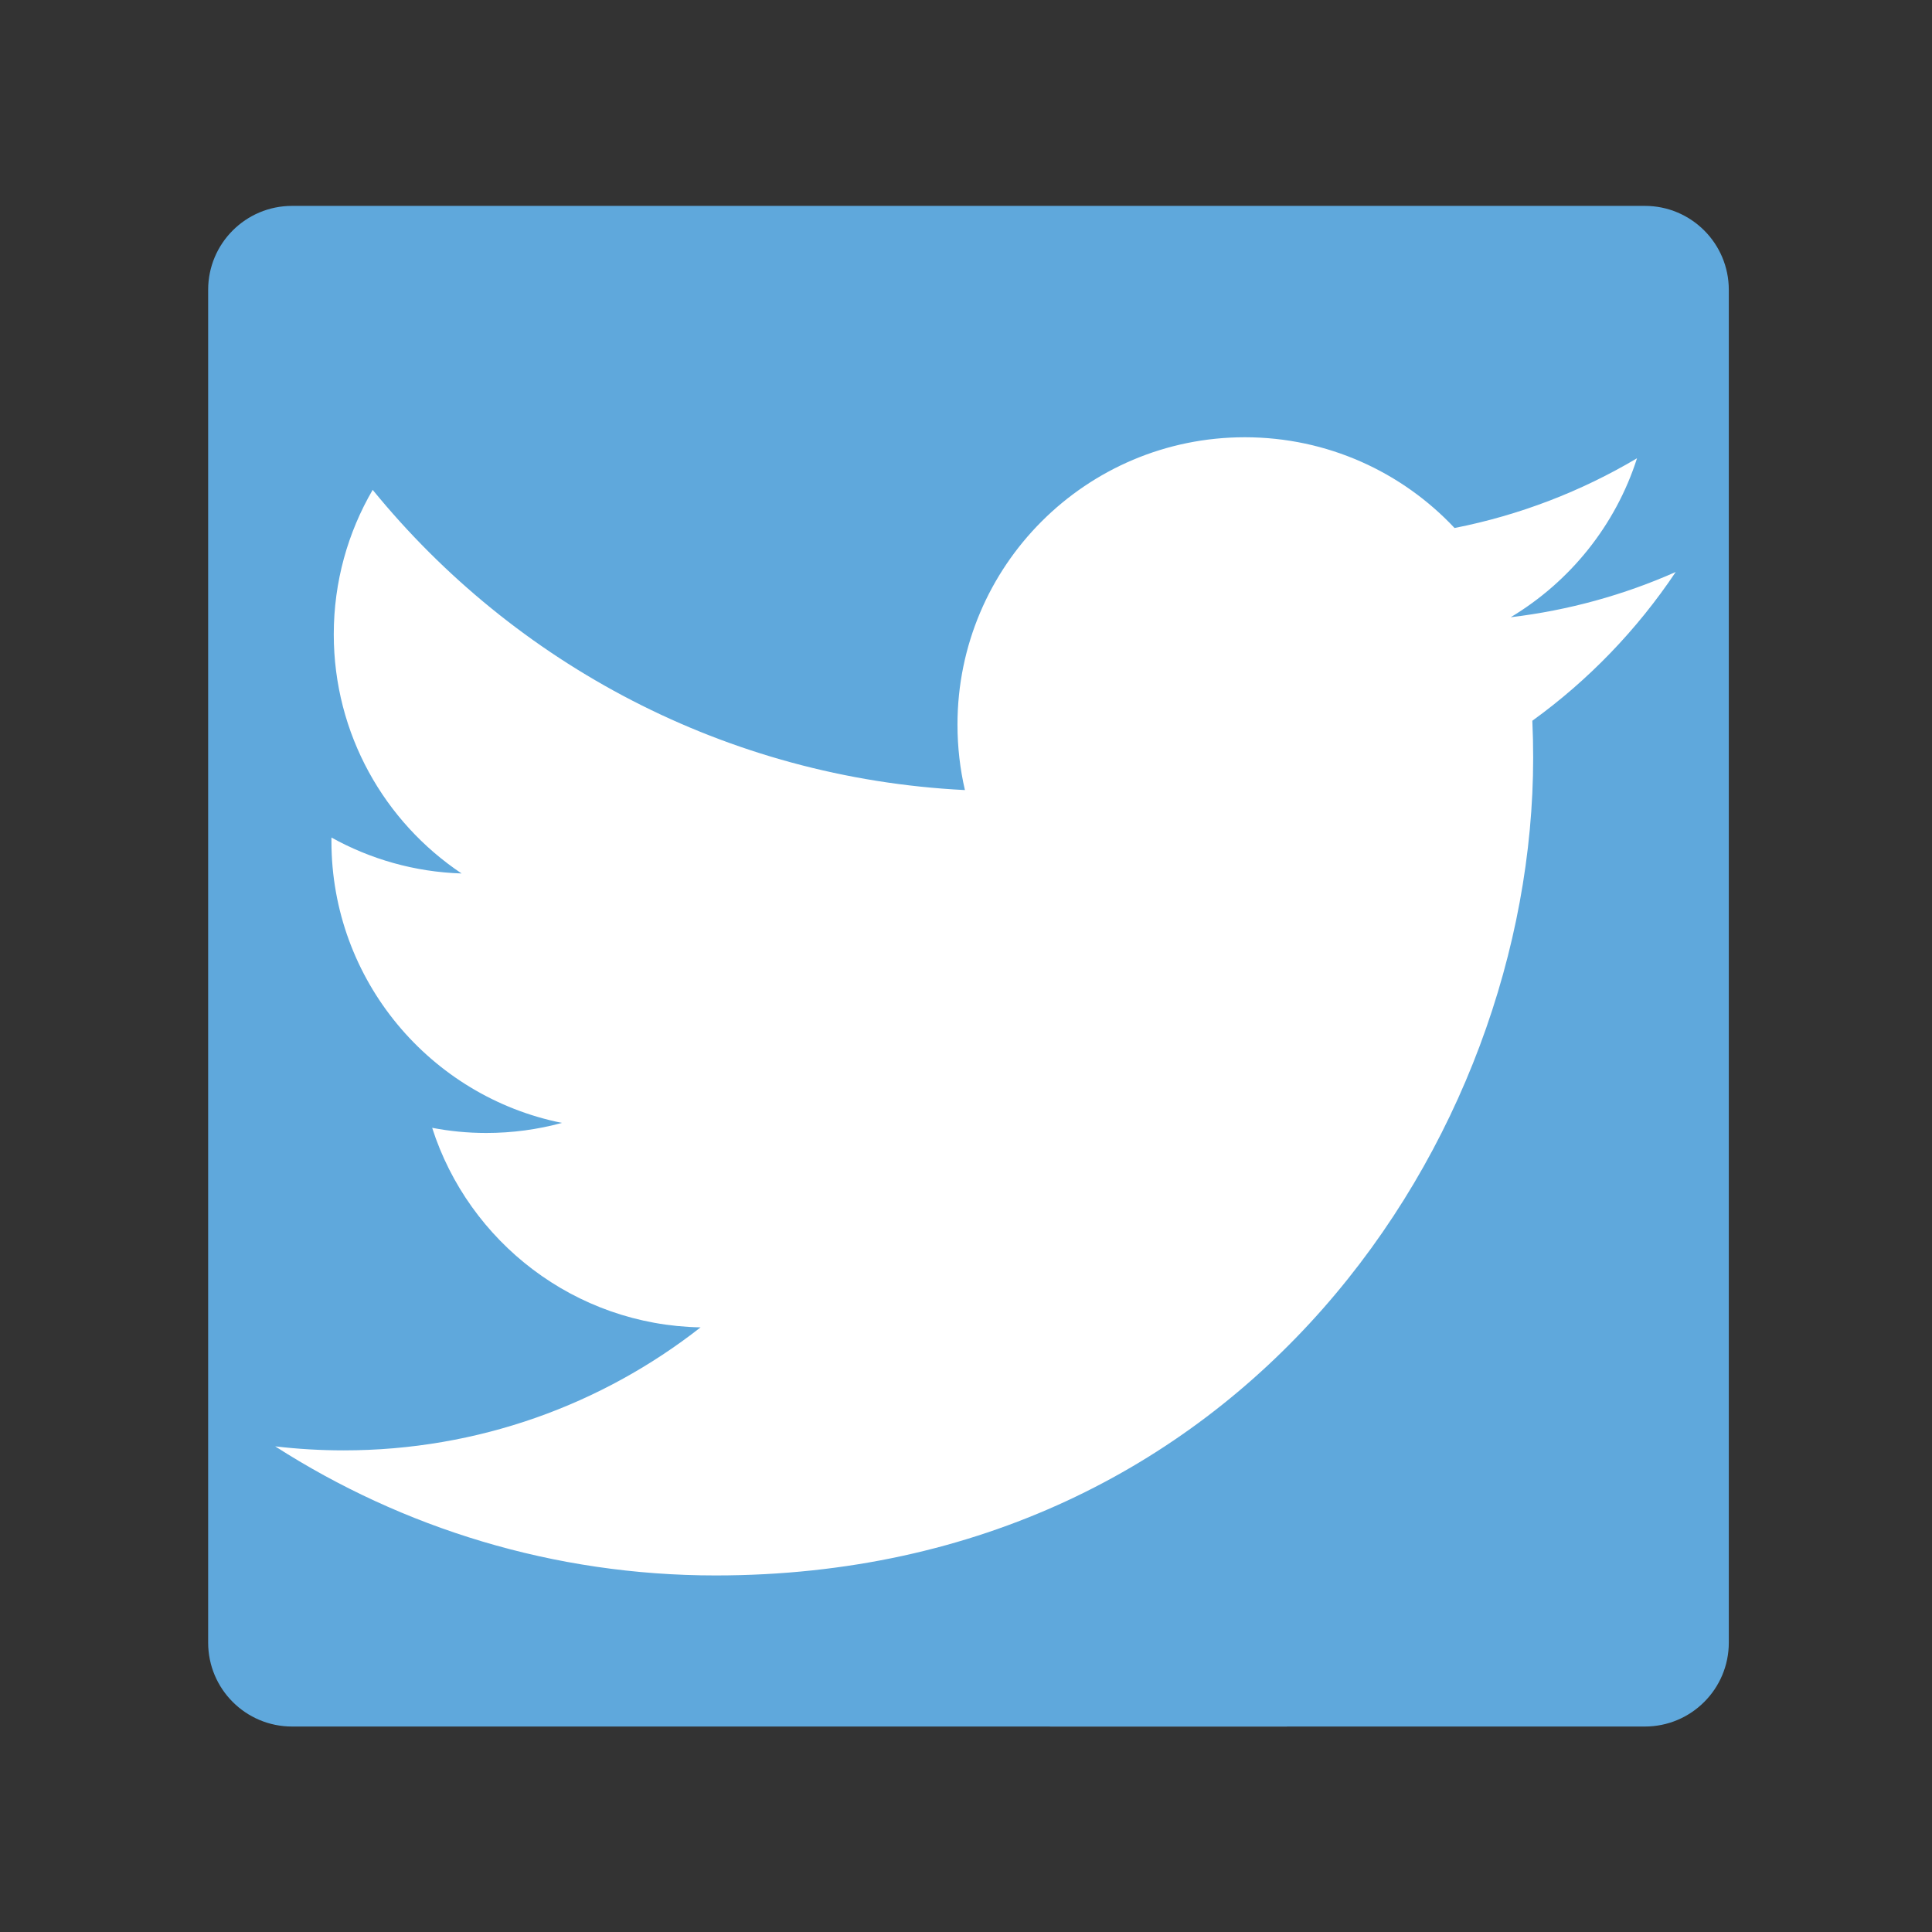
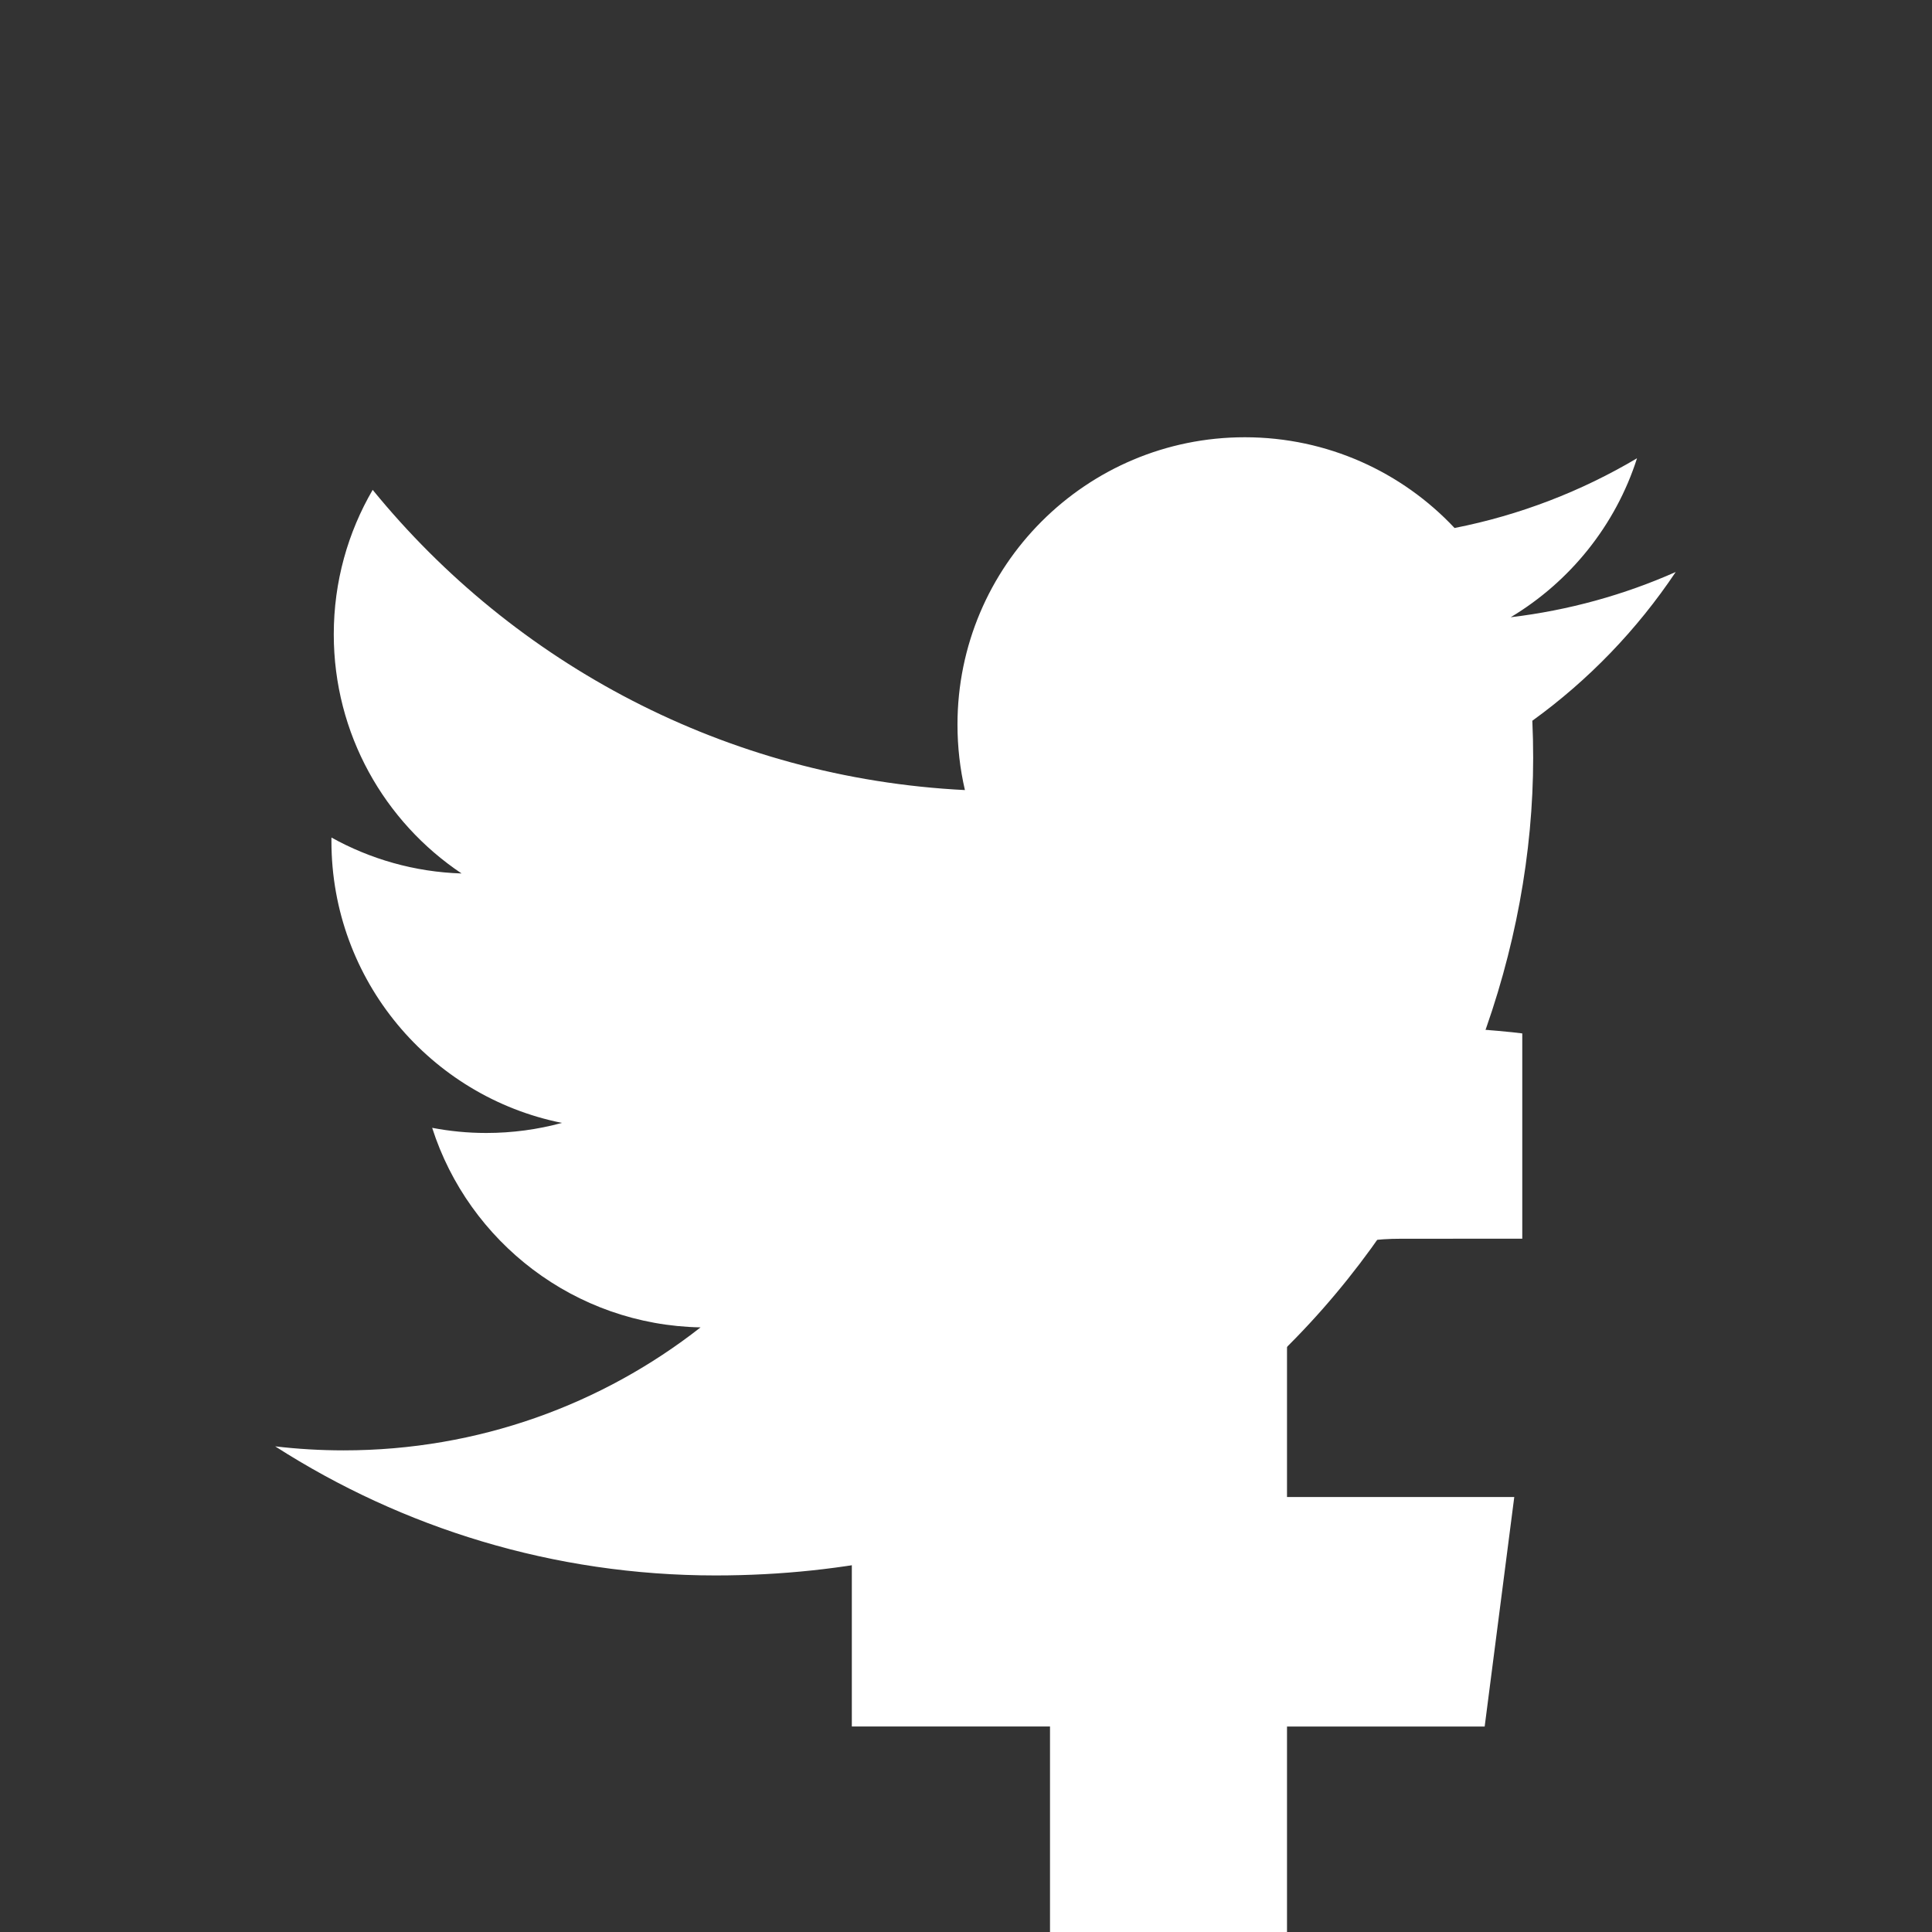
<svg xmlns="http://www.w3.org/2000/svg" width="195" height="195" enable-background="new 0 0 641 195" version="1.1" viewBox="0 0 195 195" xml:space="preserve">
  <rect x="0" y="0" width="195" height="195" fill="#333333" stroke="none" />
-   <path id="f" d="m129.9 174.26v-59.438h19.951l2.987-23.164h-22.938v-14.79c0-6.707 1.862-11.277 11.48-11.277l12.266-6e-3v-20.718c-2.122-0.282-9.403-0.913-17.874-0.913-17.685 0-29.793 10.795-29.793 30.62v17.083h-20.002v23.164h20.002v59.438h23.921z" fill="#fff" />
+   <path id="f" d="m129.9 174.26h19.951l2.987-23.164h-22.938v-14.79c0-6.707 1.862-11.277 11.48-11.277l12.266-6e-3v-20.718c-2.122-0.282-9.403-0.913-17.874-0.913-17.685 0-29.793 10.795-29.793 30.62v17.083h-20.002v23.164h20.002v59.438h23.921z" fill="#fff" />
  <g transform="translate(-223.62 .762)">
-     <path id="Blue_2_" d="m389.64 173.5c4.678 0 8.471-3.793 8.471-8.471v-136.54c0-4.679-3.793-8.471-8.471-8.471h-136.54c-4.68 0-8.471 3.792-8.471 8.471v136.54c0 4.678 3.791 8.471 8.471 8.471z" fill="#5fa8dc" />
    <path d="m295.85 158.25c-16.378 0-31.622-4.801-44.456-13.029 2.269 0.268 4.577 0.405 6.918 0.405 13.587 0 26.092-4.636 36.018-12.414-12.691-0.234-23.401-8.619-27.091-20.141 1.77 0.339 3.587 0.52 5.456 0.52 2.645 0 5.207-0.354 7.641-1.017-13.268-2.664-23.264-14.385-23.264-28.437 0-0.122 0-0.244 2e-3 -0.365 3.91 2.172 8.382 3.477 13.136 3.627-7.782-5.201-12.902-14.077-12.902-24.139 0-5.315 1.43-10.297 3.927-14.58 14.304 17.546 35.673 29.092 59.776 30.301-0.494-2.123-0.751-4.336-0.751-6.609 0-16.016 12.985-29.001 29.002-29.001 8.341 0 15.878 3.522 21.169 9.159 6.606-1.301 12.813-3.715 18.416-7.038-2.165 6.772-6.764 12.455-12.752 16.045 5.866-0.701 11.456-2.26 16.657-4.567-3.888 5.816-8.805 10.924-14.471 15.013 0.056 1.244 0.084 2.494 0.084 3.752-2e-3 38.324-29.172 82.515-82.515 82.515" fill="#fff" />
  </g>
</svg>